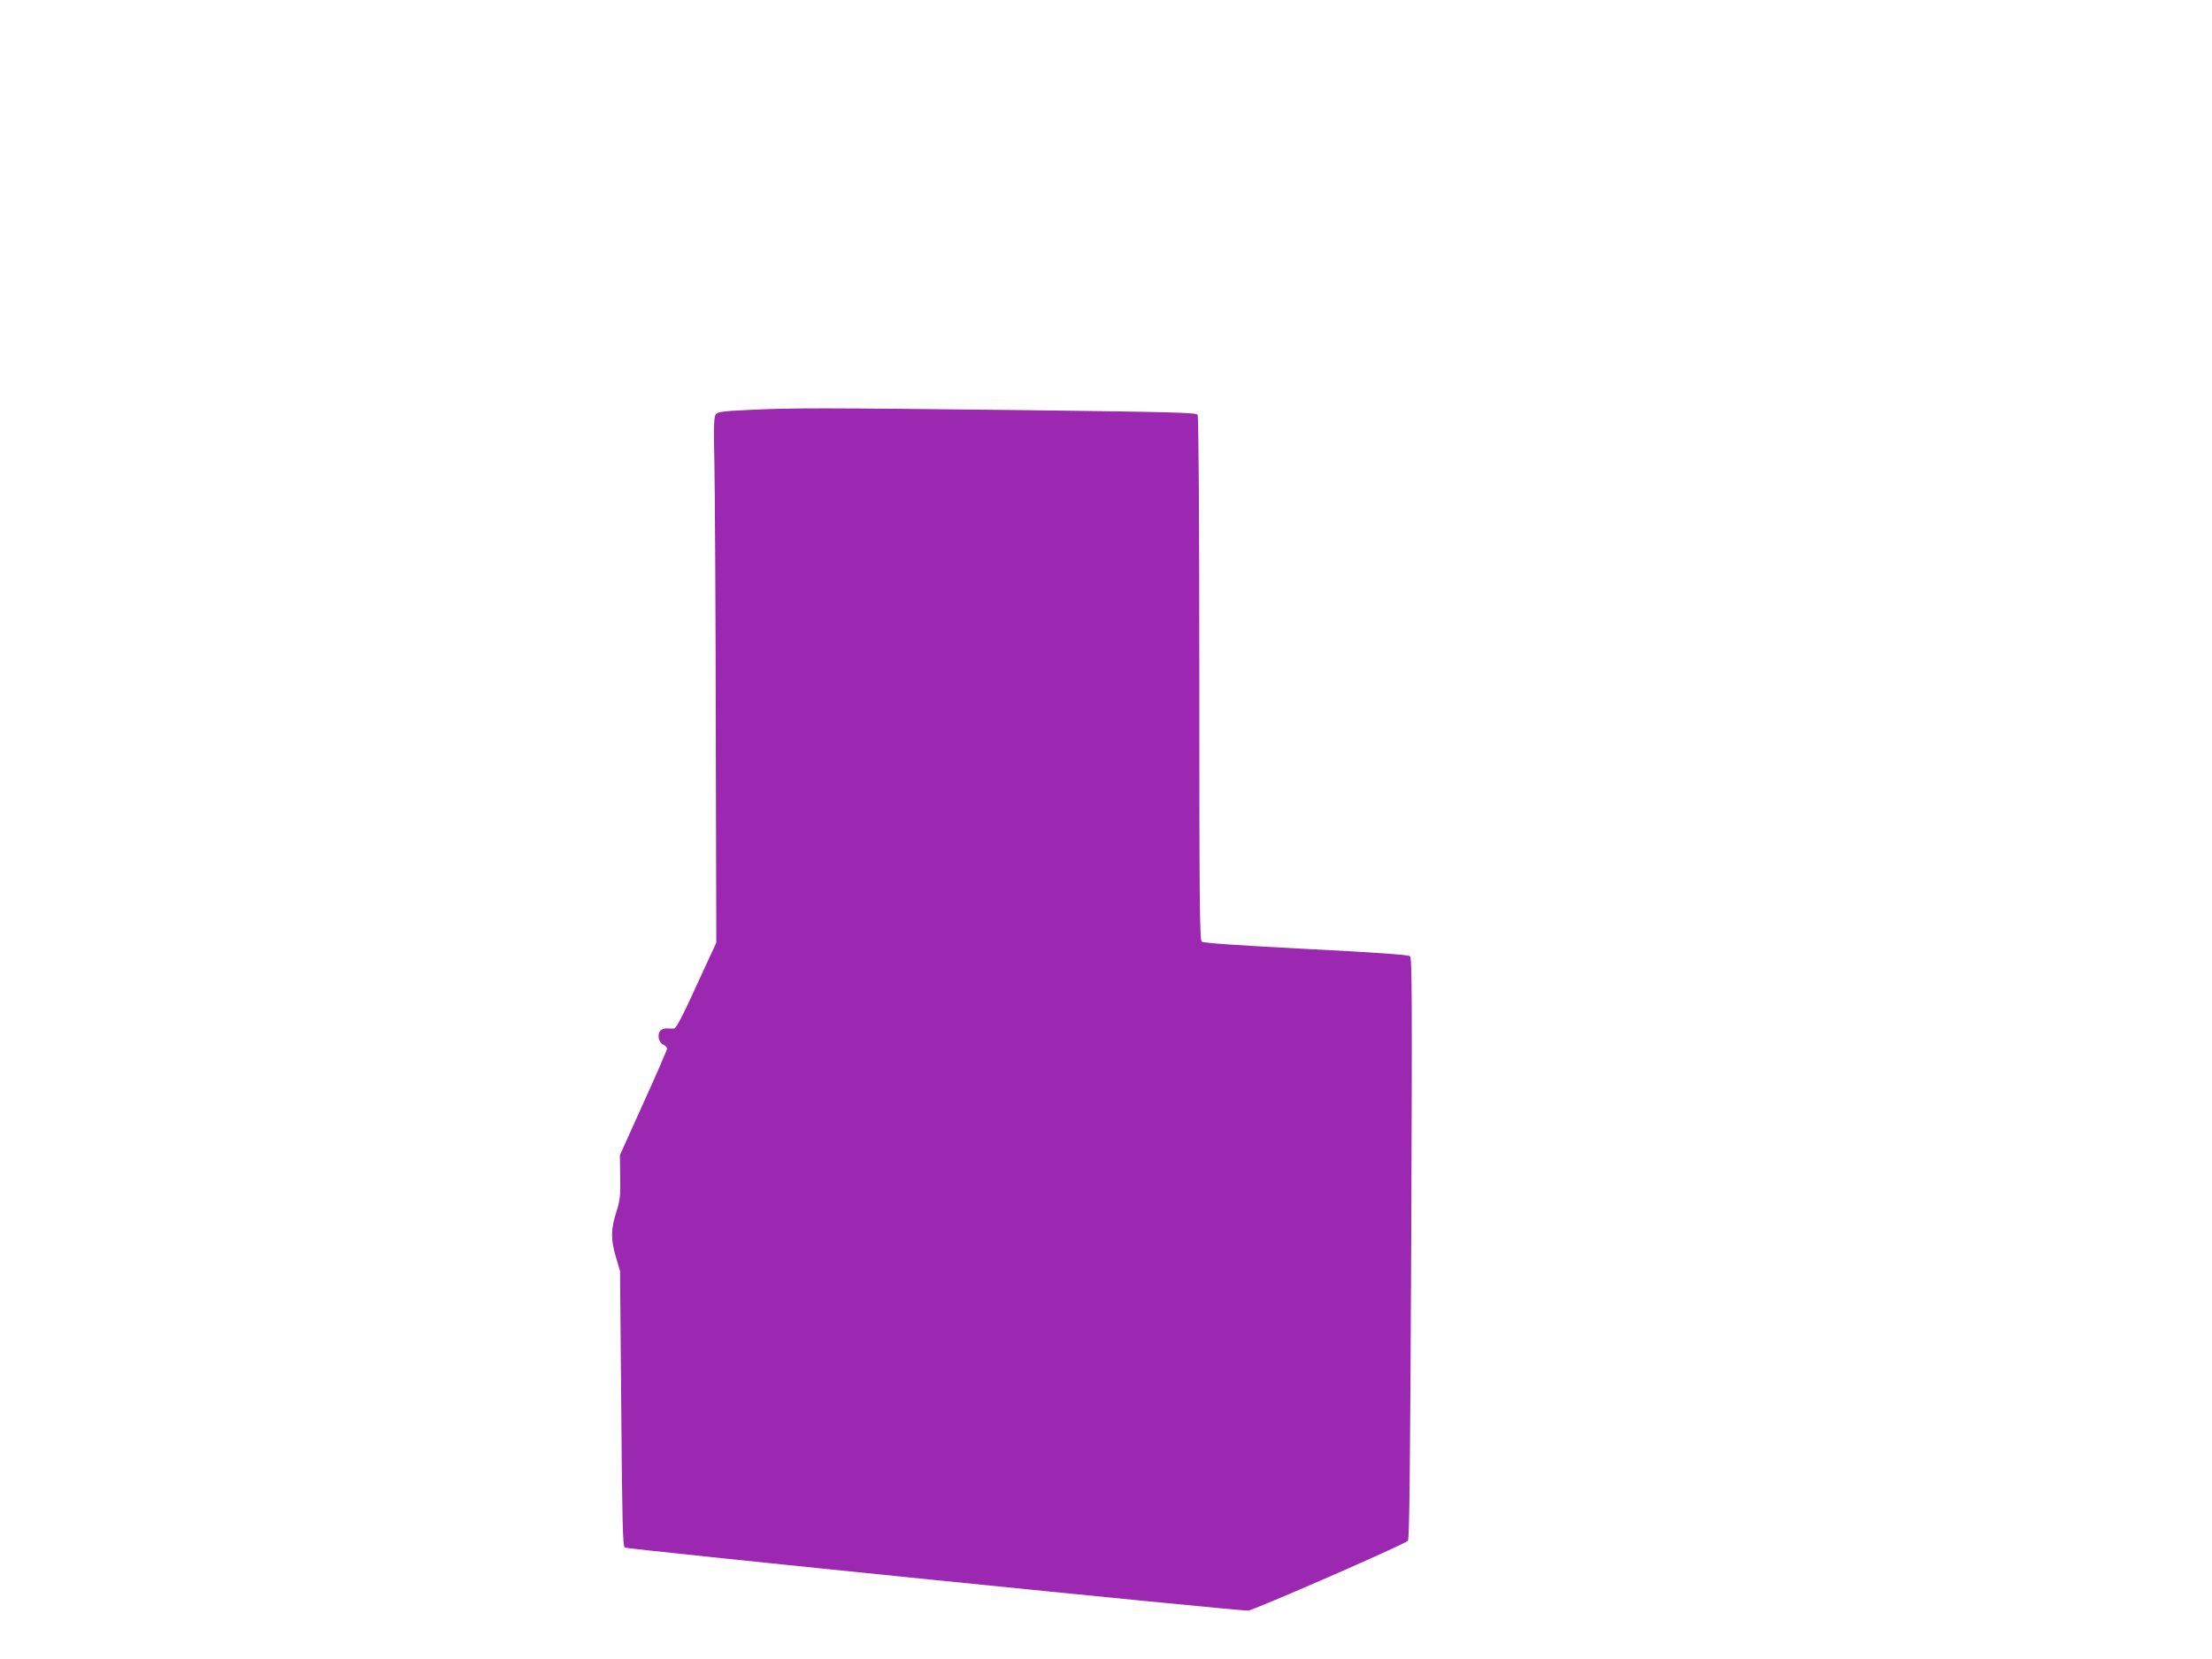
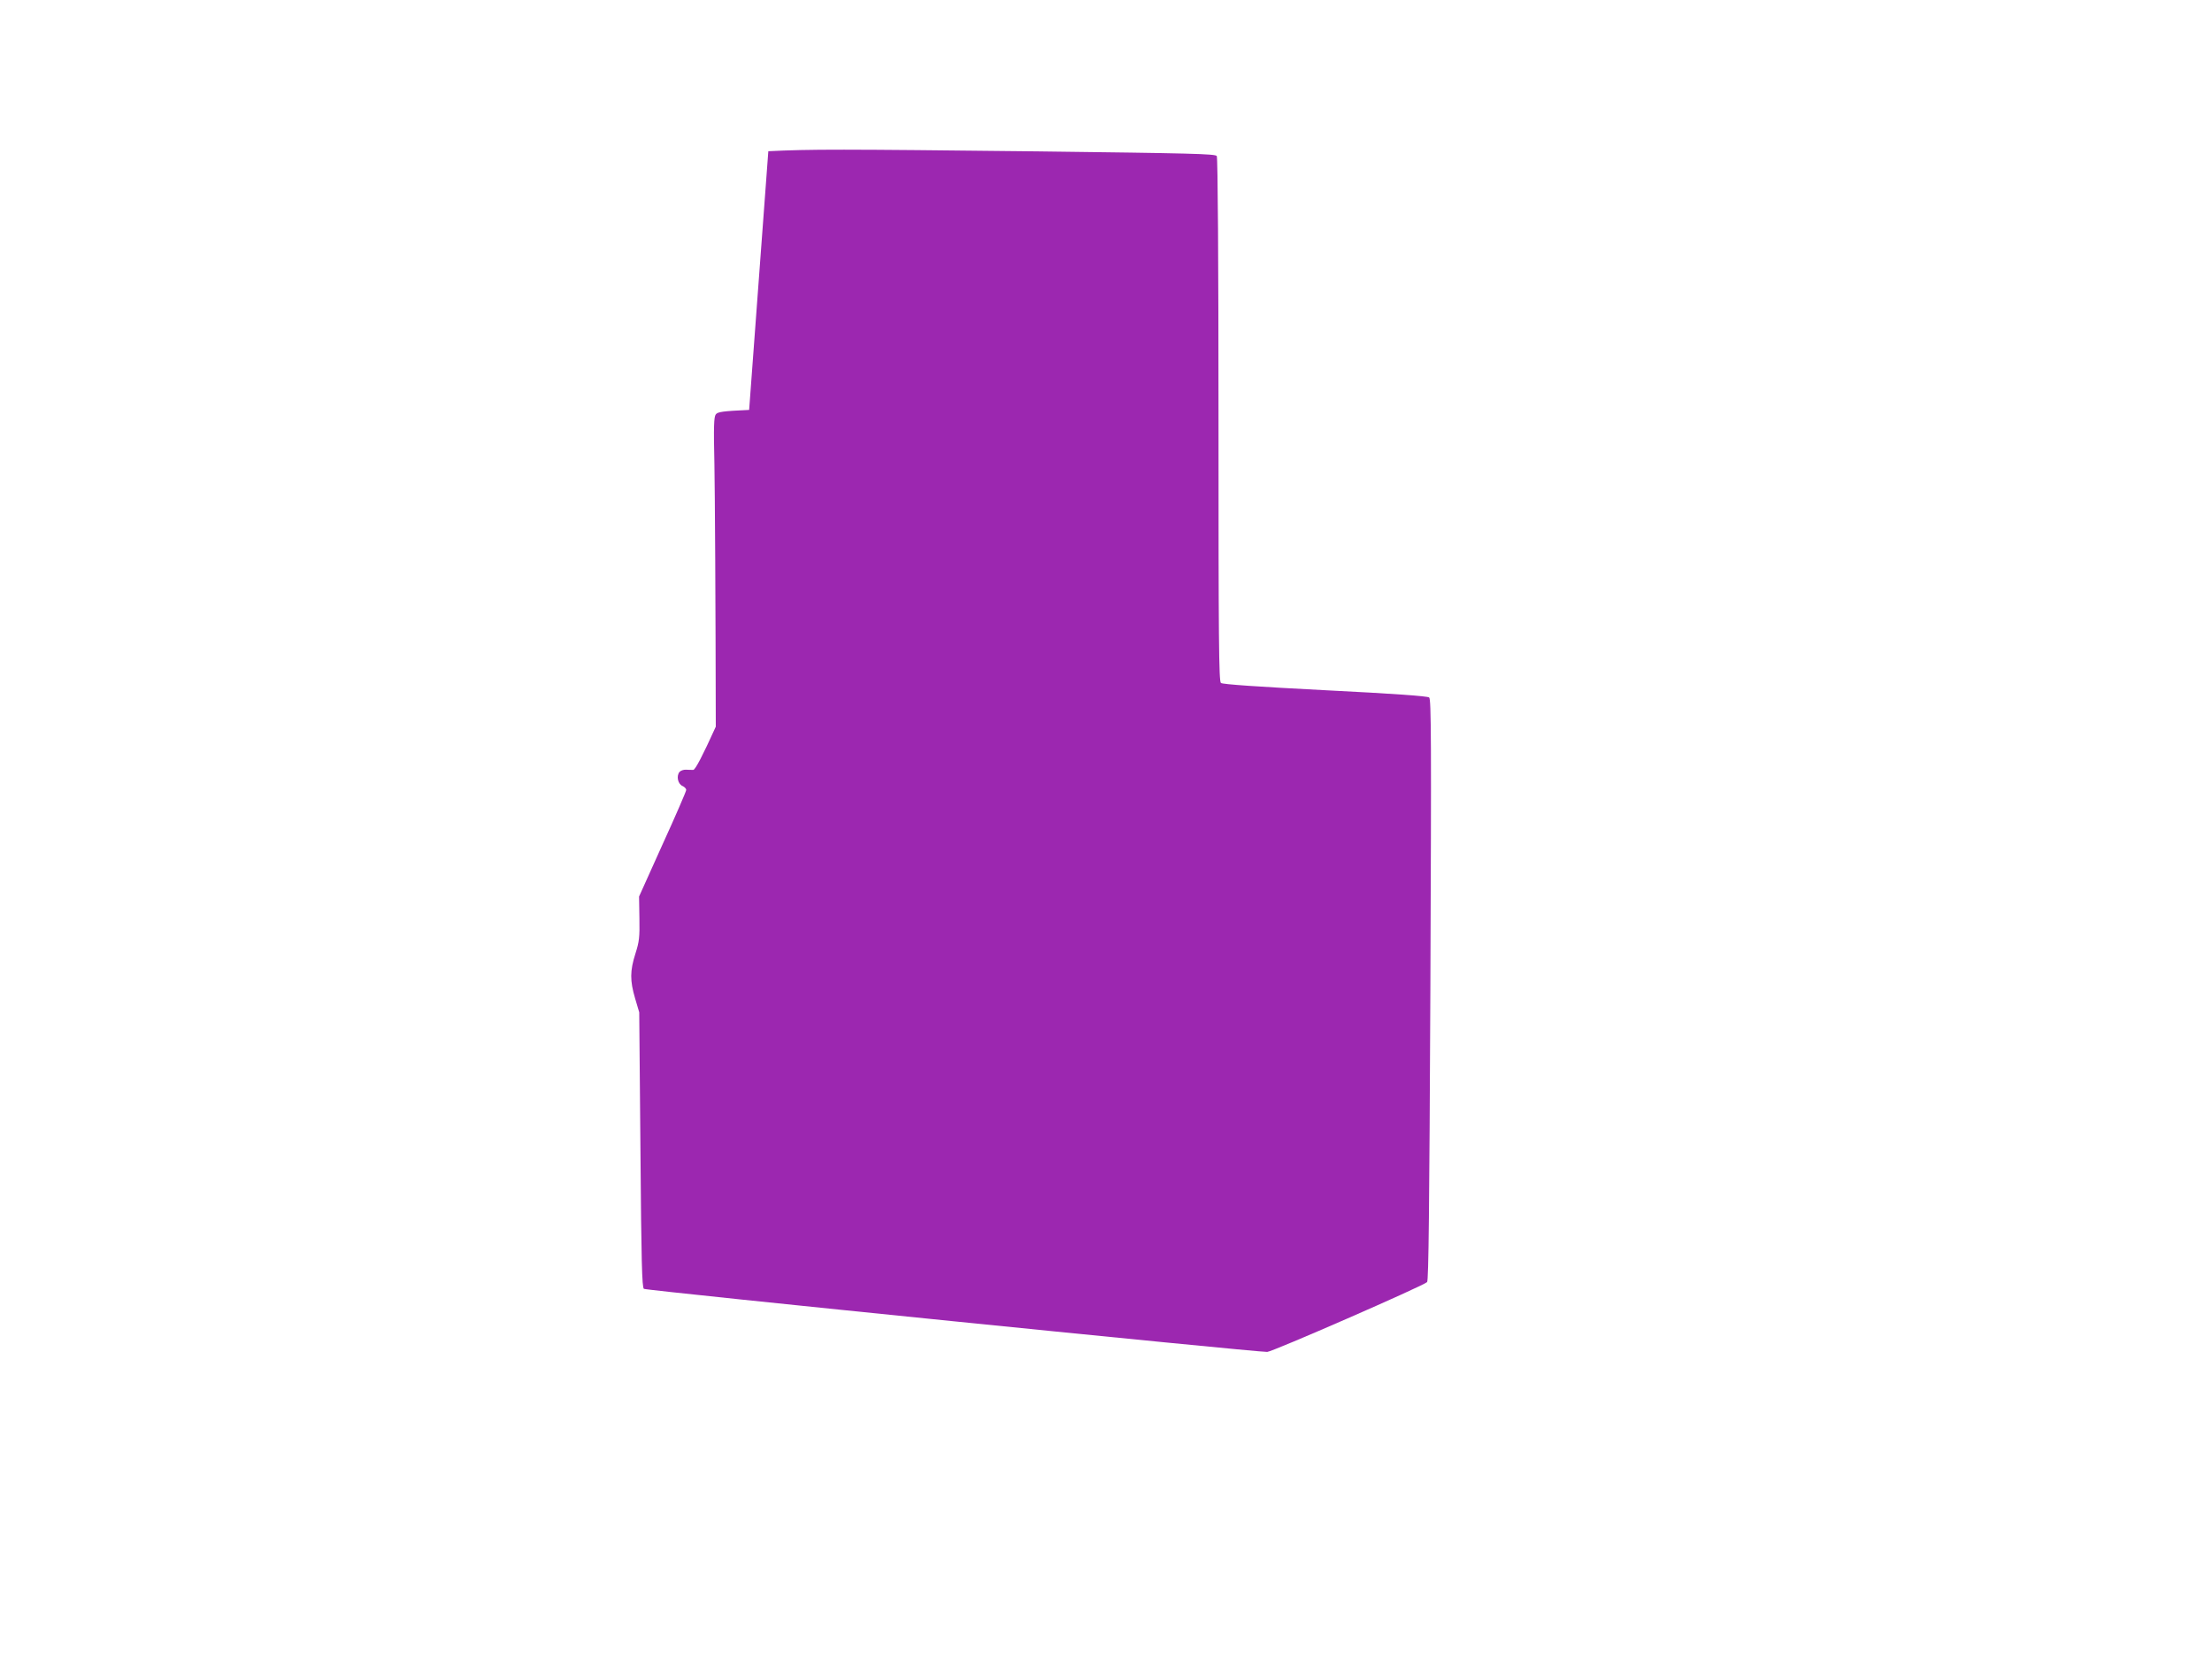
<svg xmlns="http://www.w3.org/2000/svg" version="1.0" width="1280pt" height="960pt" viewBox="0 0 1280 960" preserveAspectRatio="xMidYMid meet">
  <g transform="translate(0,960) scale(0.1,-0.1)" fill="#9c27b0" stroke="none">
-     <path d="M4335 7228 c-152 -7 -182 -11 -193 -26 -11 -14 -13 -71 -8 -287 3 -148 7 -832 8 -1520 l3 -1250 -114 -247 c-77 -170 -118 -248 -130 -250 -9 0 -28 0 -42 1 -14 1 -31 -5 -38 -13 -19 -23 -10 -69 17 -81 12 -5 22 -16 22 -23 0 -7 -61 -149 -137 -315 l-136 -302 2 -125 c2 -111 -1 -136 -23 -205 -32 -100 -32 -157 -2 -259 l24 -81 7 -795 c5 -652 9 -797 20 -805 12 -10 3536 -366 3607 -365 28 0 903 382 925 404 9 8 13 427 19 1691 6 1453 5 1682 -7 1692 -10 8 -204 22 -603 42 -387 20 -593 34 -602 42 -12 10 -14 245 -14 1523 0 919 -4 1517 -10 1526 -8 13 -149 16 -1032 27 -1165 13 -1313 13 -1563 1z" />
+     <path d="M4335 7228 c-152 -7 -182 -11 -193 -26 -11 -14 -13 -71 -8 -287 3 -148 7 -832 8 -1520 c-77 -170 -118 -248 -130 -250 -9 0 -28 0 -42 1 -14 1 -31 -5 -38 -13 -19 -23 -10 -69 17 -81 12 -5 22 -16 22 -23 0 -7 -61 -149 -137 -315 l-136 -302 2 -125 c2 -111 -1 -136 -23 -205 -32 -100 -32 -157 -2 -259 l24 -81 7 -795 c5 -652 9 -797 20 -805 12 -10 3536 -366 3607 -365 28 0 903 382 925 404 9 8 13 427 19 1691 6 1453 5 1682 -7 1692 -10 8 -204 22 -603 42 -387 20 -593 34 -602 42 -12 10 -14 245 -14 1523 0 919 -4 1517 -10 1526 -8 13 -149 16 -1032 27 -1165 13 -1313 13 -1563 1z" />
  </g>
</svg>